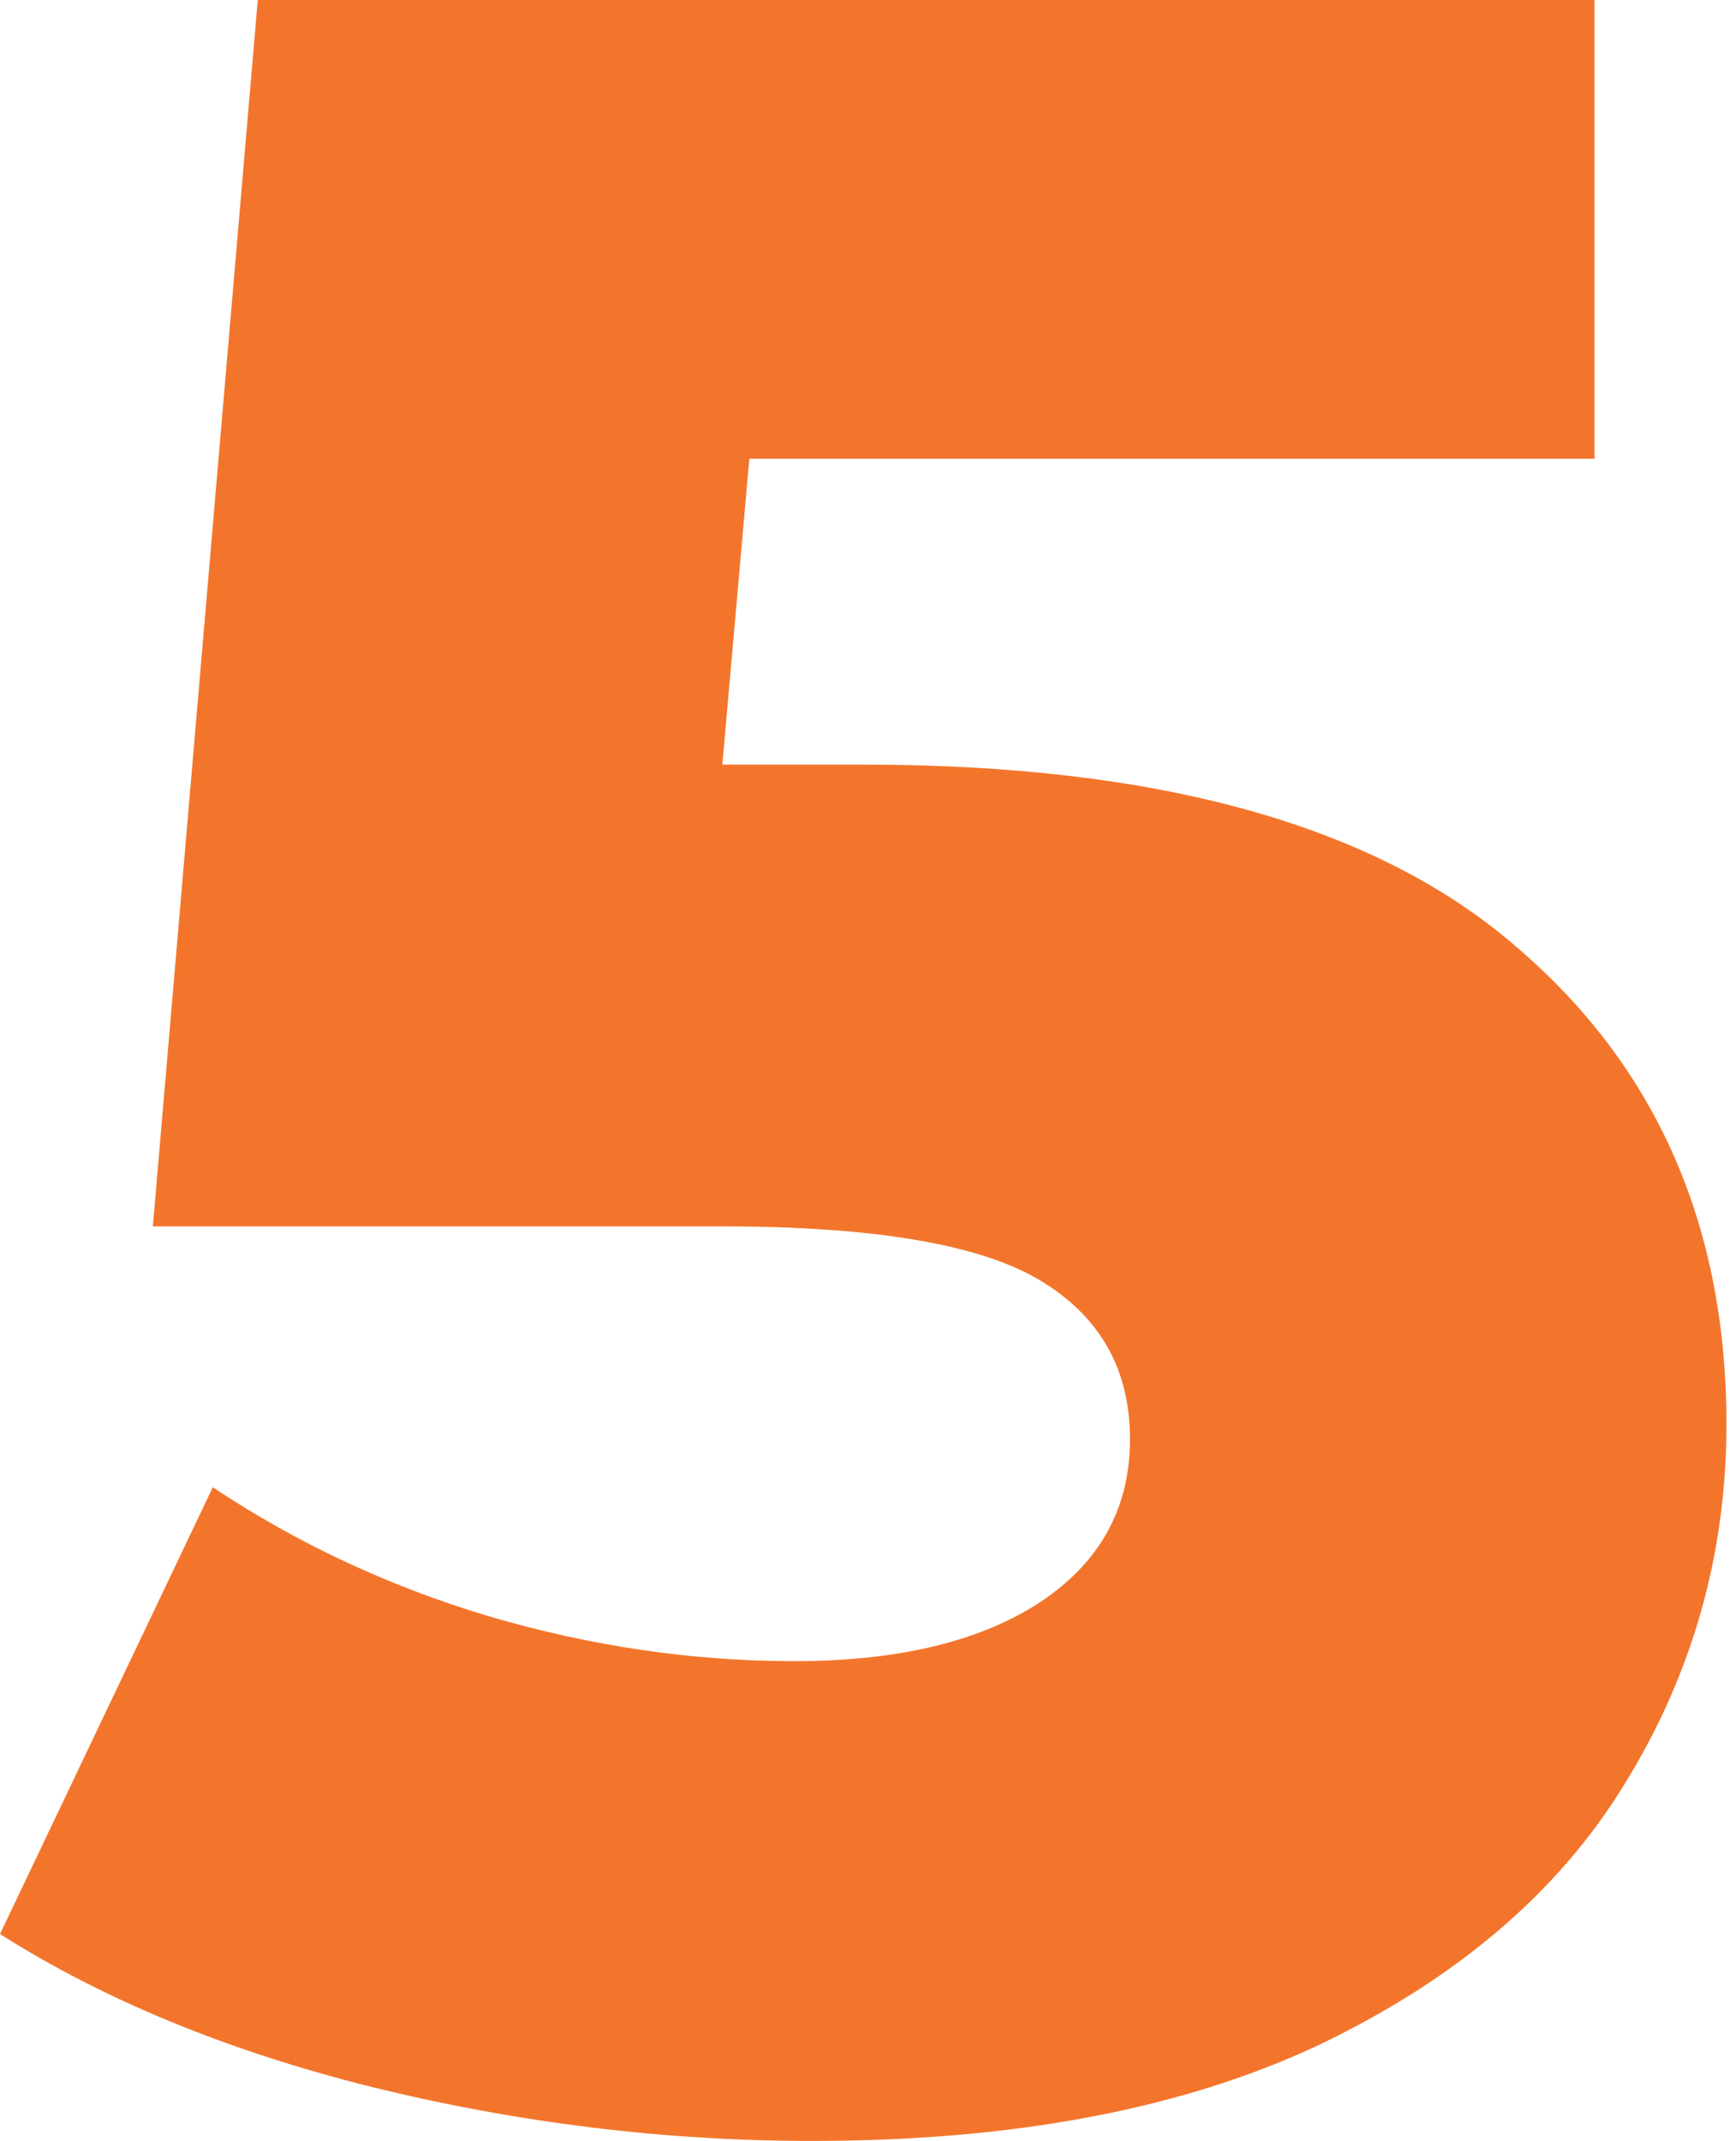
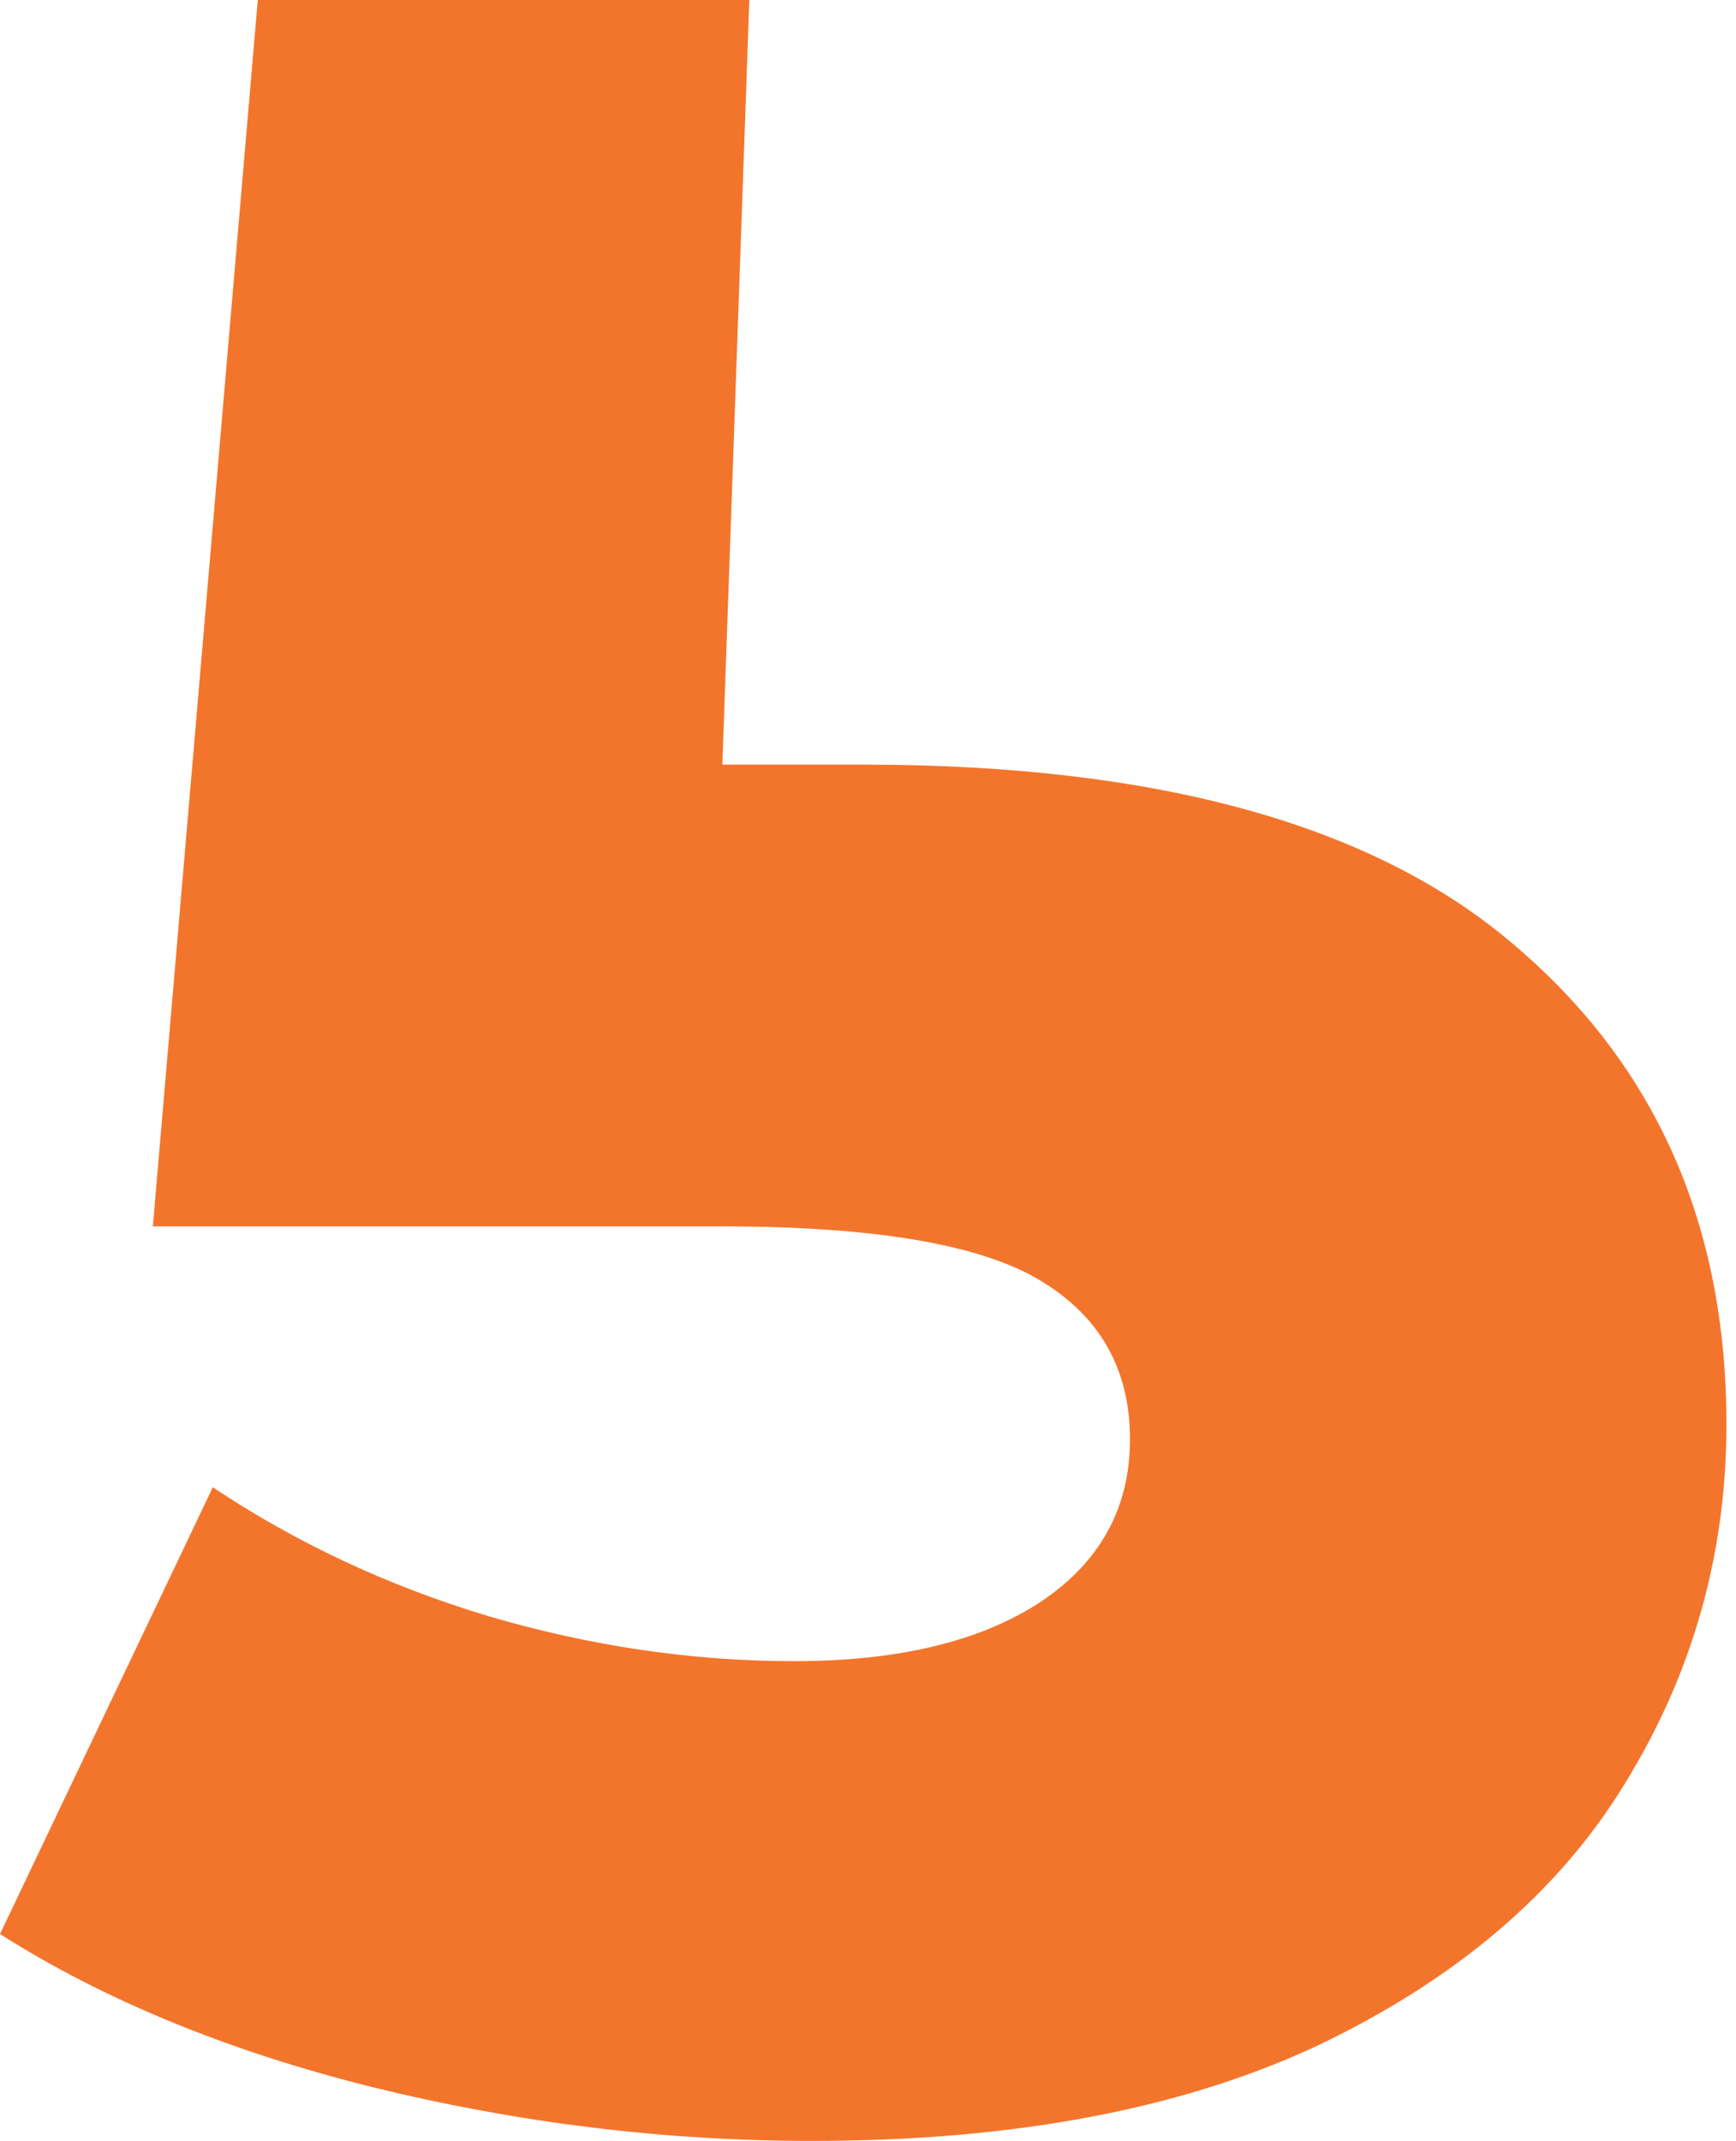
<svg xmlns="http://www.w3.org/2000/svg" width="116" height="143" viewBox="0 0 116 143" fill="none">
-   <path d="M57.681 51.071C77.308 51.071 91.795 55.077 101.141 63.088C110.621 71.099 115.361 81.781 115.361 95.133C115.361 103.812 113.091 111.823 108.552 119.167C104.146 126.377 97.336 132.185 88.123 136.591C79.044 140.864 67.761 143 54.276 143C44.395 143 34.582 141.798 24.835 139.395C15.221 136.992 6.943 133.587 0 129.181L14.22 99.339C19.828 103.077 25.97 105.948 32.646 107.951C39.455 109.954 46.265 110.955 53.074 110.955C59.884 110.955 65.291 109.687 69.297 107.15C73.436 104.479 75.506 100.808 75.506 96.134C75.506 91.461 73.503 87.923 69.497 85.52C65.492 83.116 58.415 81.915 48.267 81.915H10.214L17.224 0H106.549V30.643H50.07L48.267 51.071H57.681Z" fill="#F3752C" />
+   <path d="M57.681 51.071C77.308 51.071 91.795 55.077 101.141 63.088C110.621 71.099 115.361 81.781 115.361 95.133C115.361 103.812 113.091 111.823 108.552 119.167C104.146 126.377 97.336 132.185 88.123 136.591C79.044 140.864 67.761 143 54.276 143C44.395 143 34.582 141.798 24.835 139.395C15.221 136.992 6.943 133.587 0 129.181L14.22 99.339C19.828 103.077 25.97 105.948 32.646 107.951C39.455 109.954 46.265 110.955 53.074 110.955C59.884 110.955 65.291 109.687 69.297 107.15C73.436 104.479 75.506 100.808 75.506 96.134C75.506 91.461 73.503 87.923 69.497 85.52C65.492 83.116 58.415 81.915 48.267 81.915H10.214L17.224 0H106.549H50.07L48.267 51.071H57.681Z" fill="#F3752C" />
</svg>